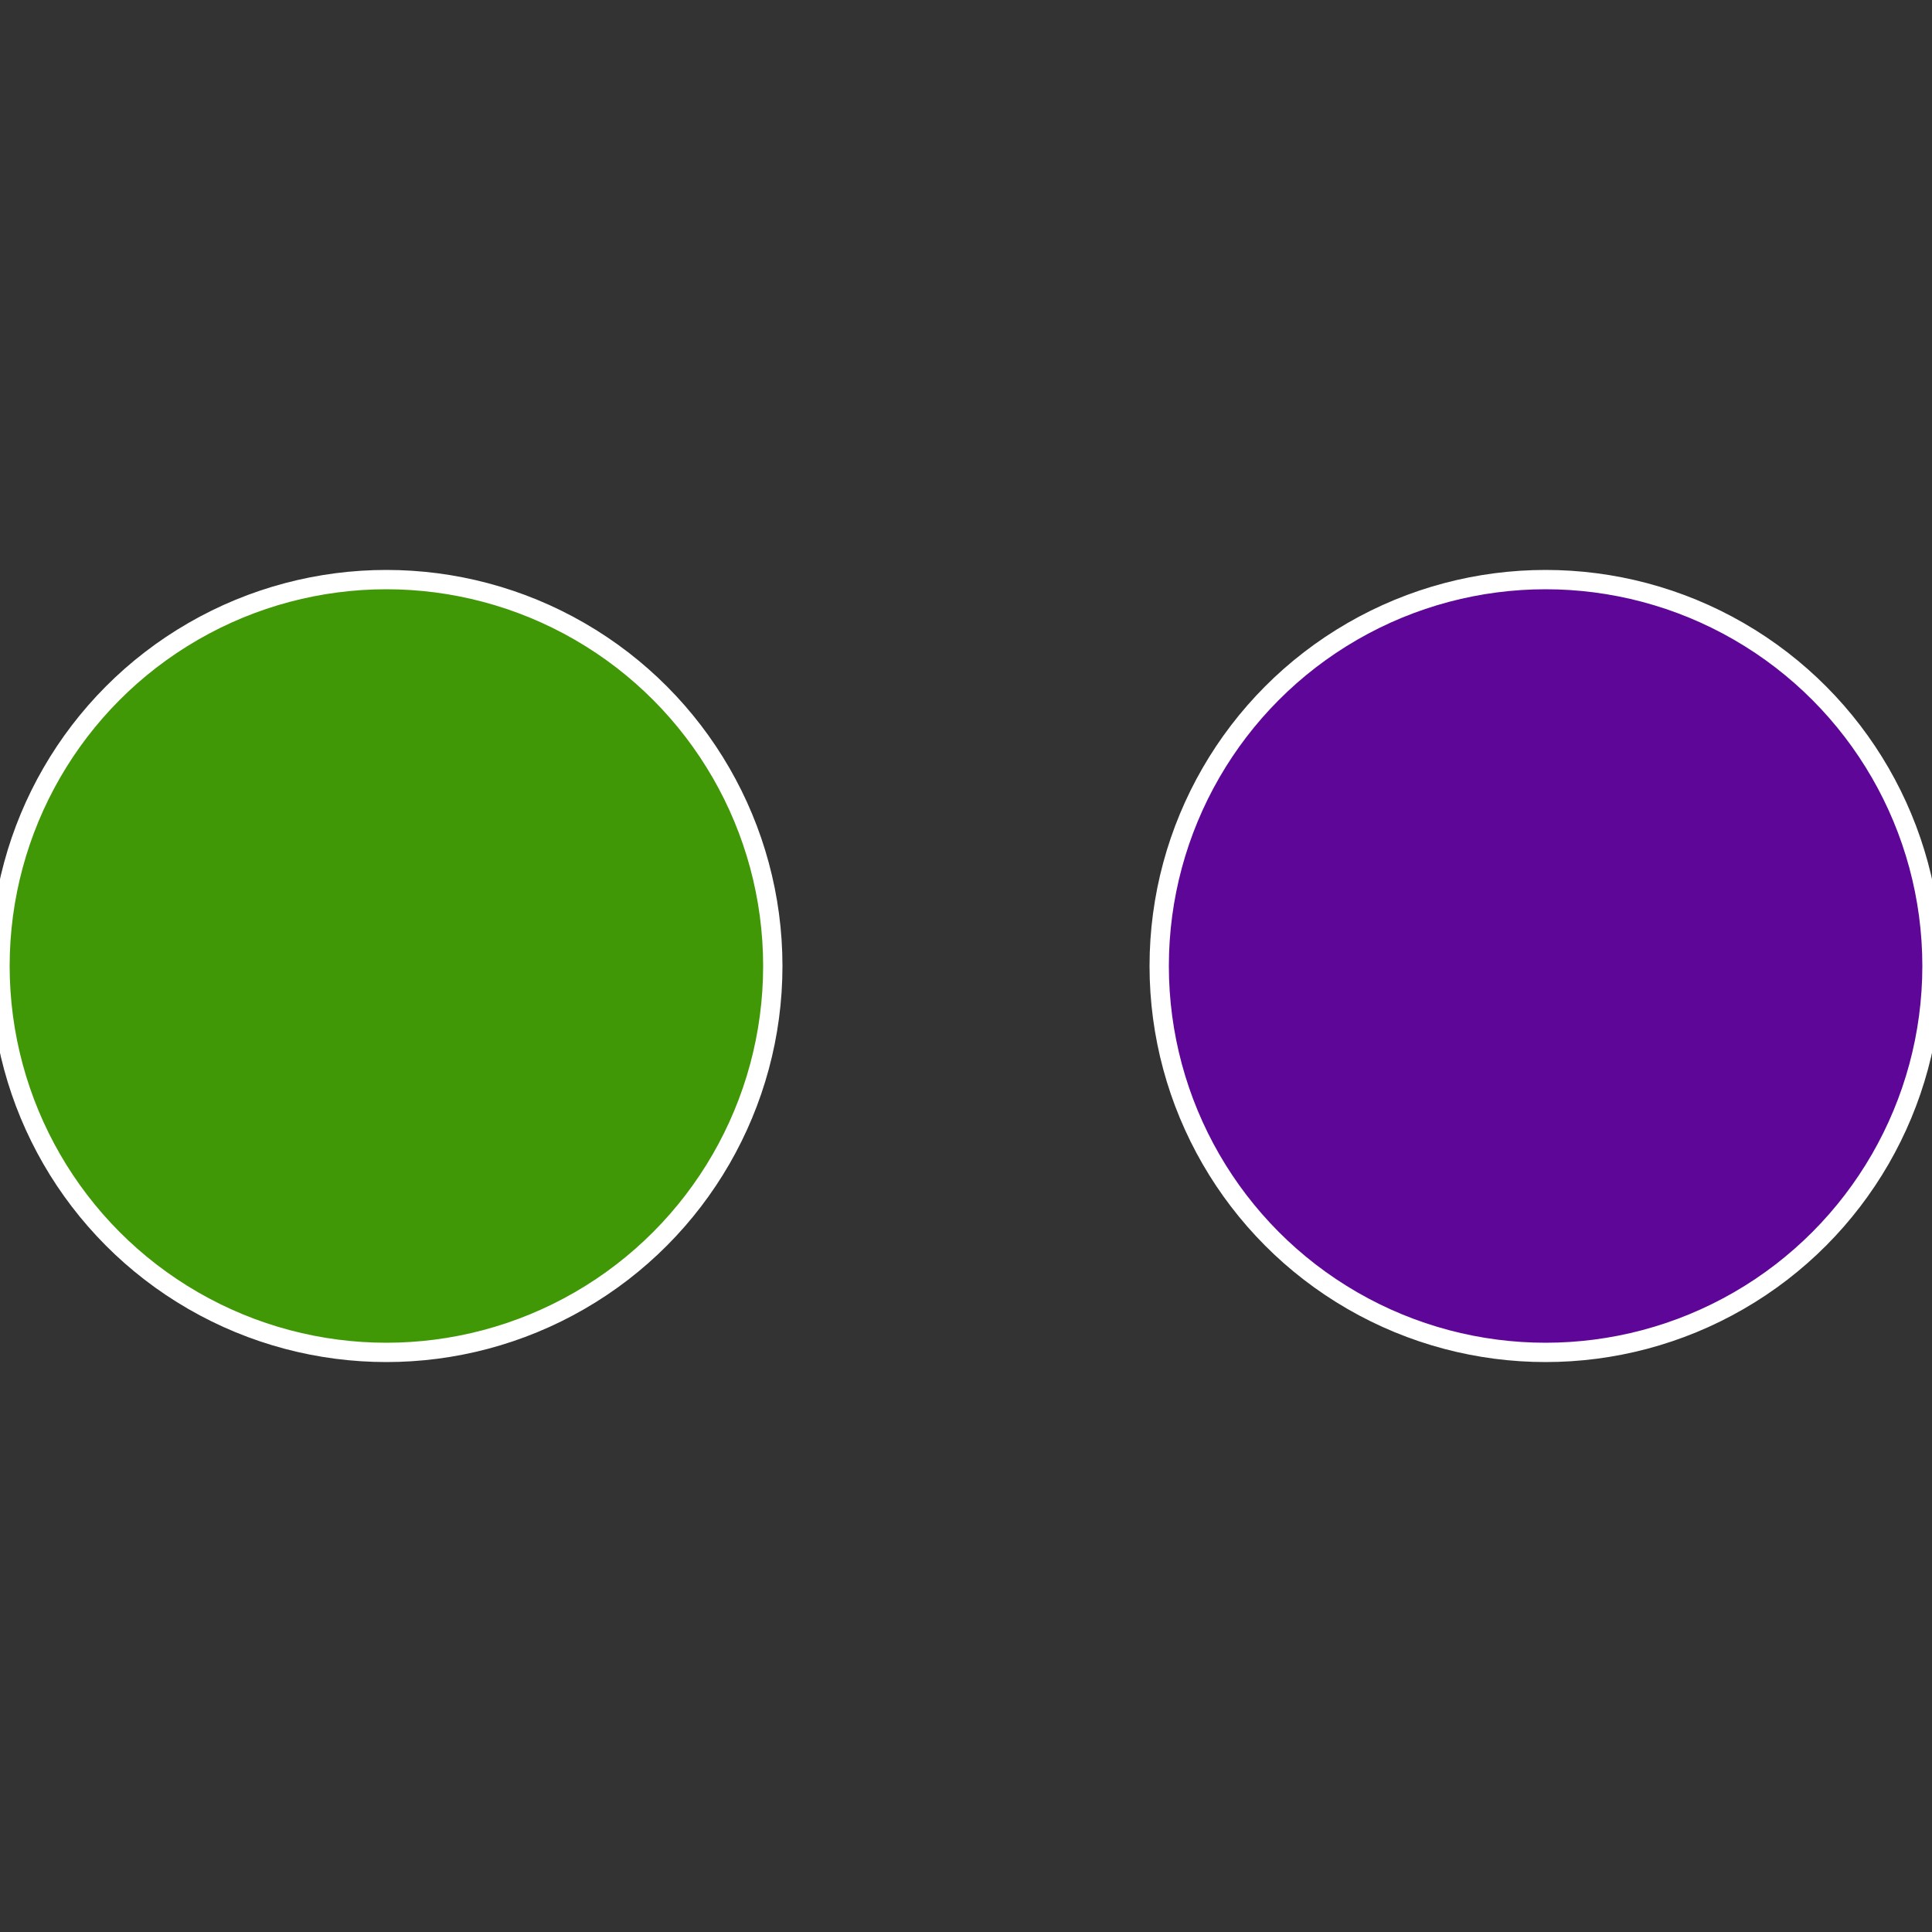
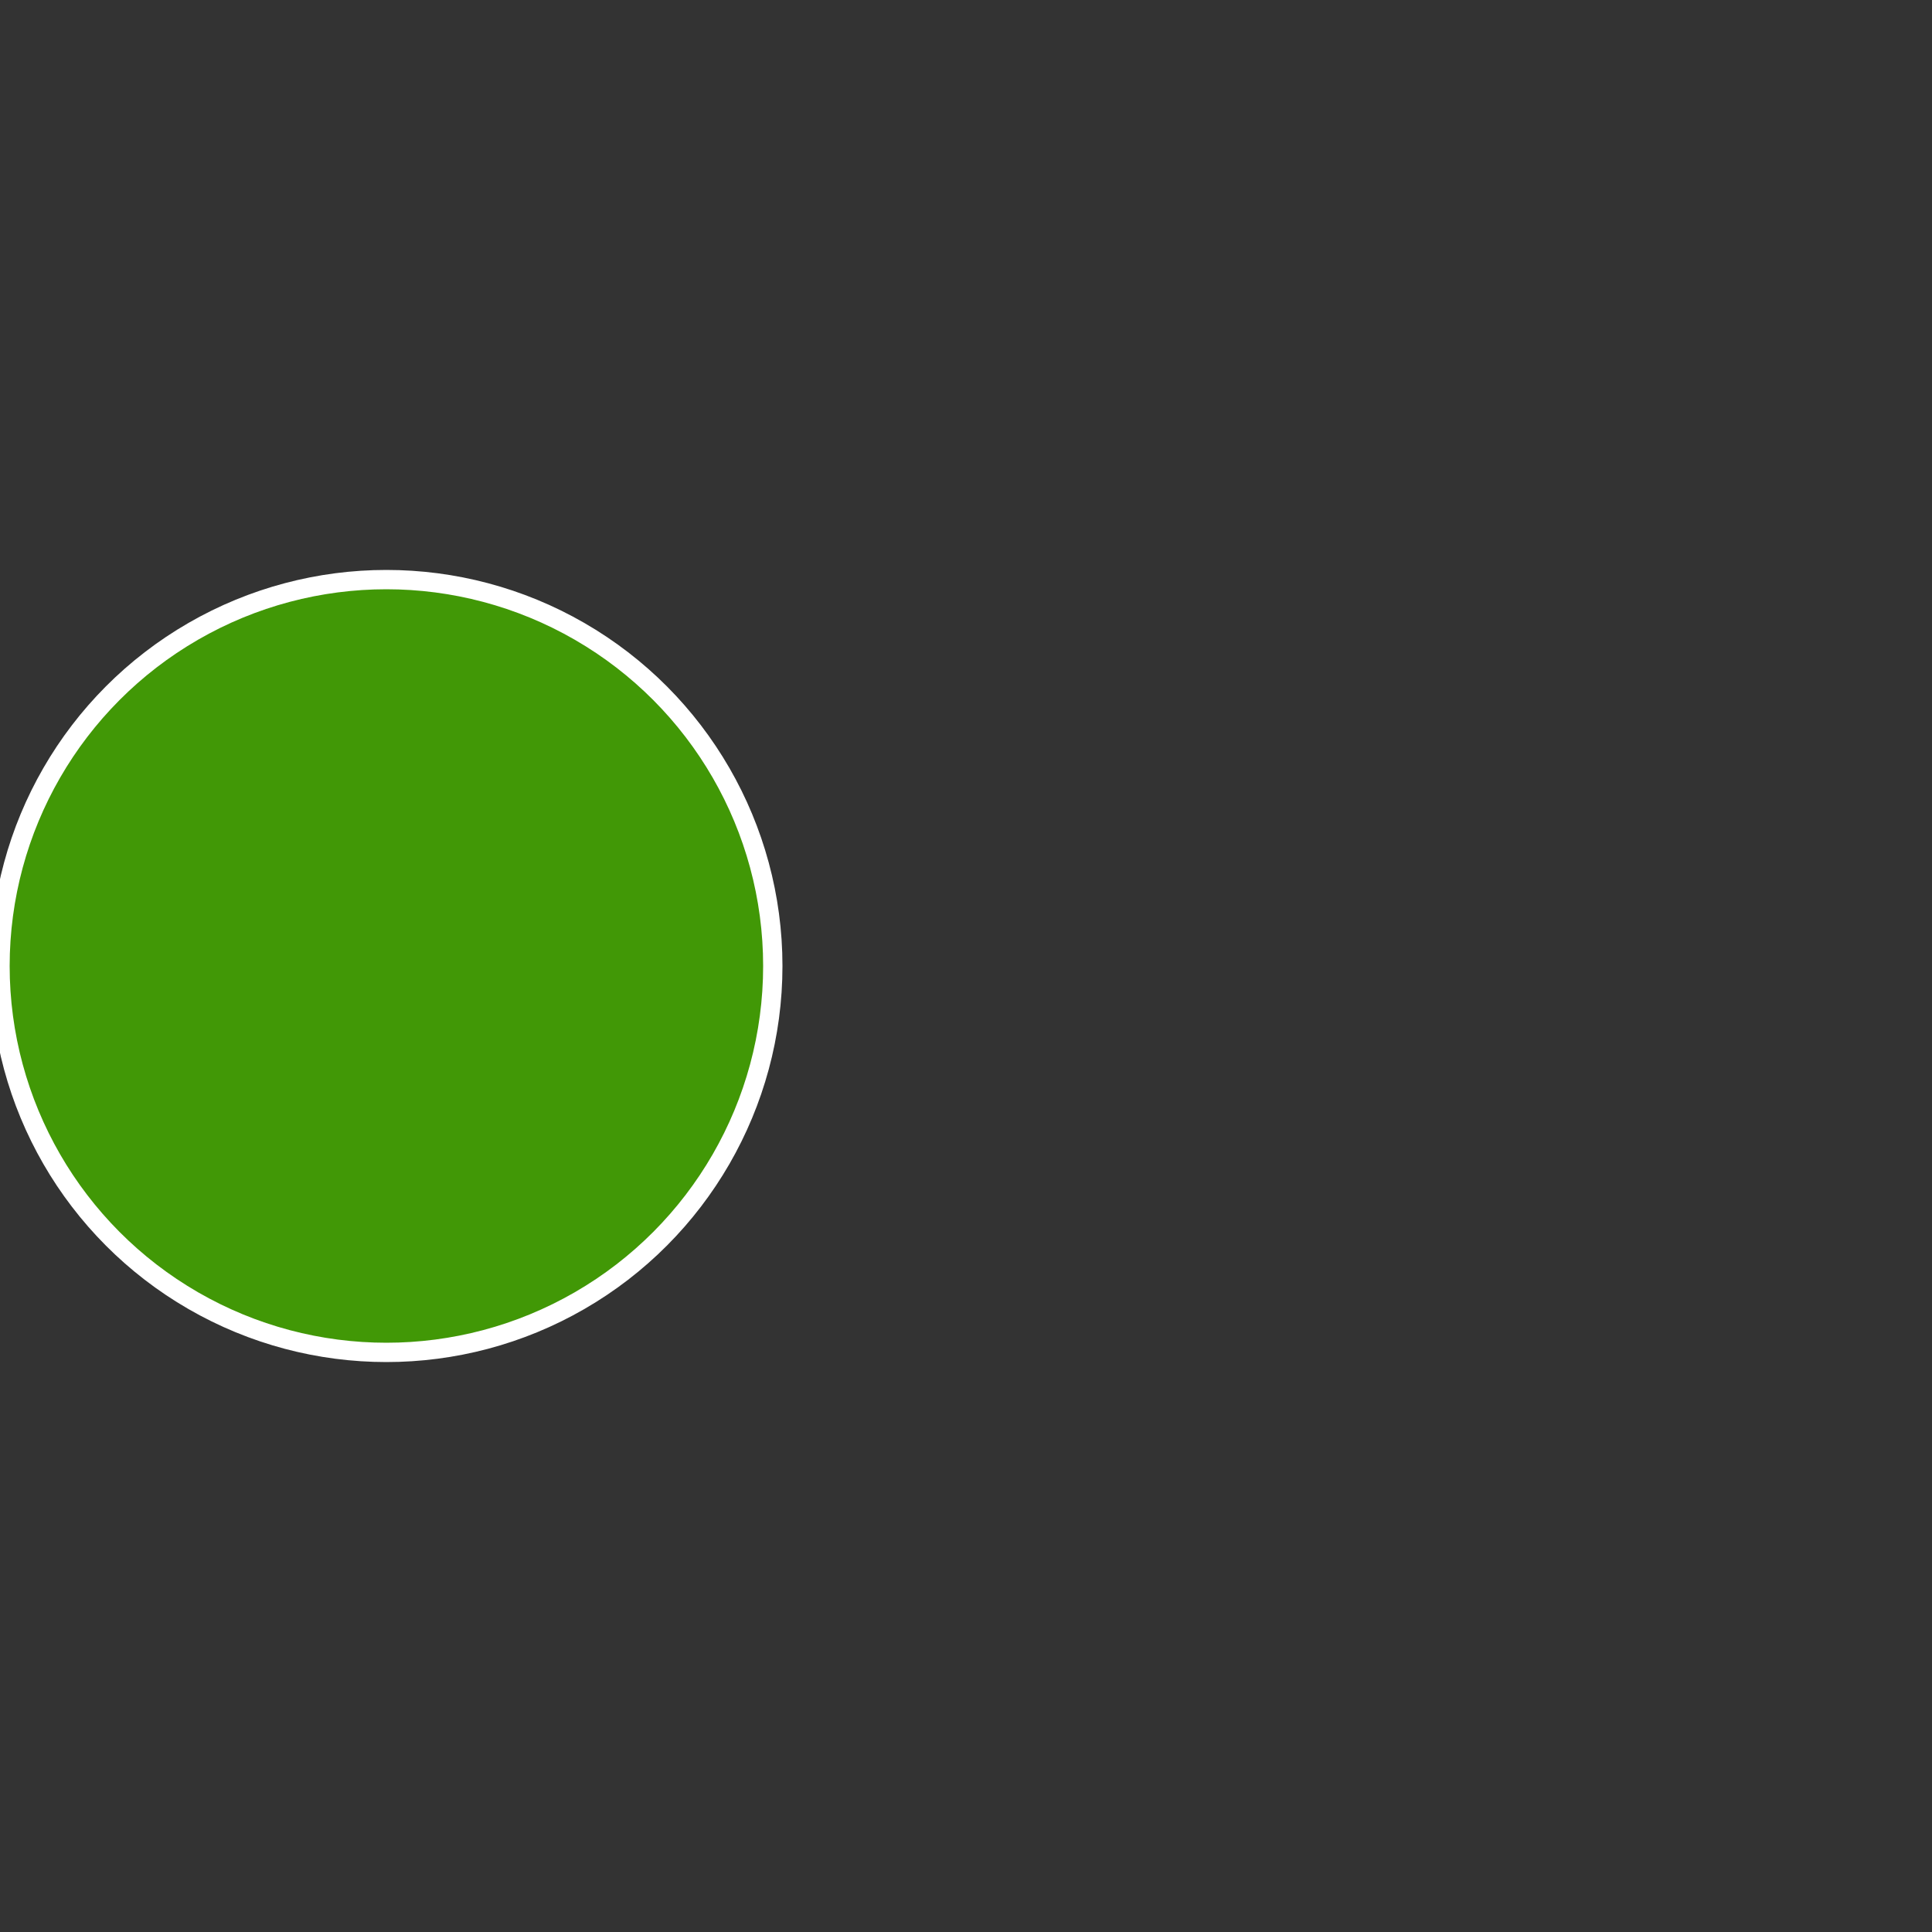
<svg xmlns="http://www.w3.org/2000/svg" width="500" height="500" viewBox="-1 -1 2 2">
  <rect x="-1" y="-1" width="2" height="2" fill="#333333" stroke="none" />
-   <circle cx="0.6" cy="0" r="0.4" fill="#5e0698" stroke="#fff" stroke-width="1%" />
  <circle cx="-0.6" cy="7.3478807948841E-17" r="0.4" fill="#419806" stroke="#fff" stroke-width="1%" />
</svg>